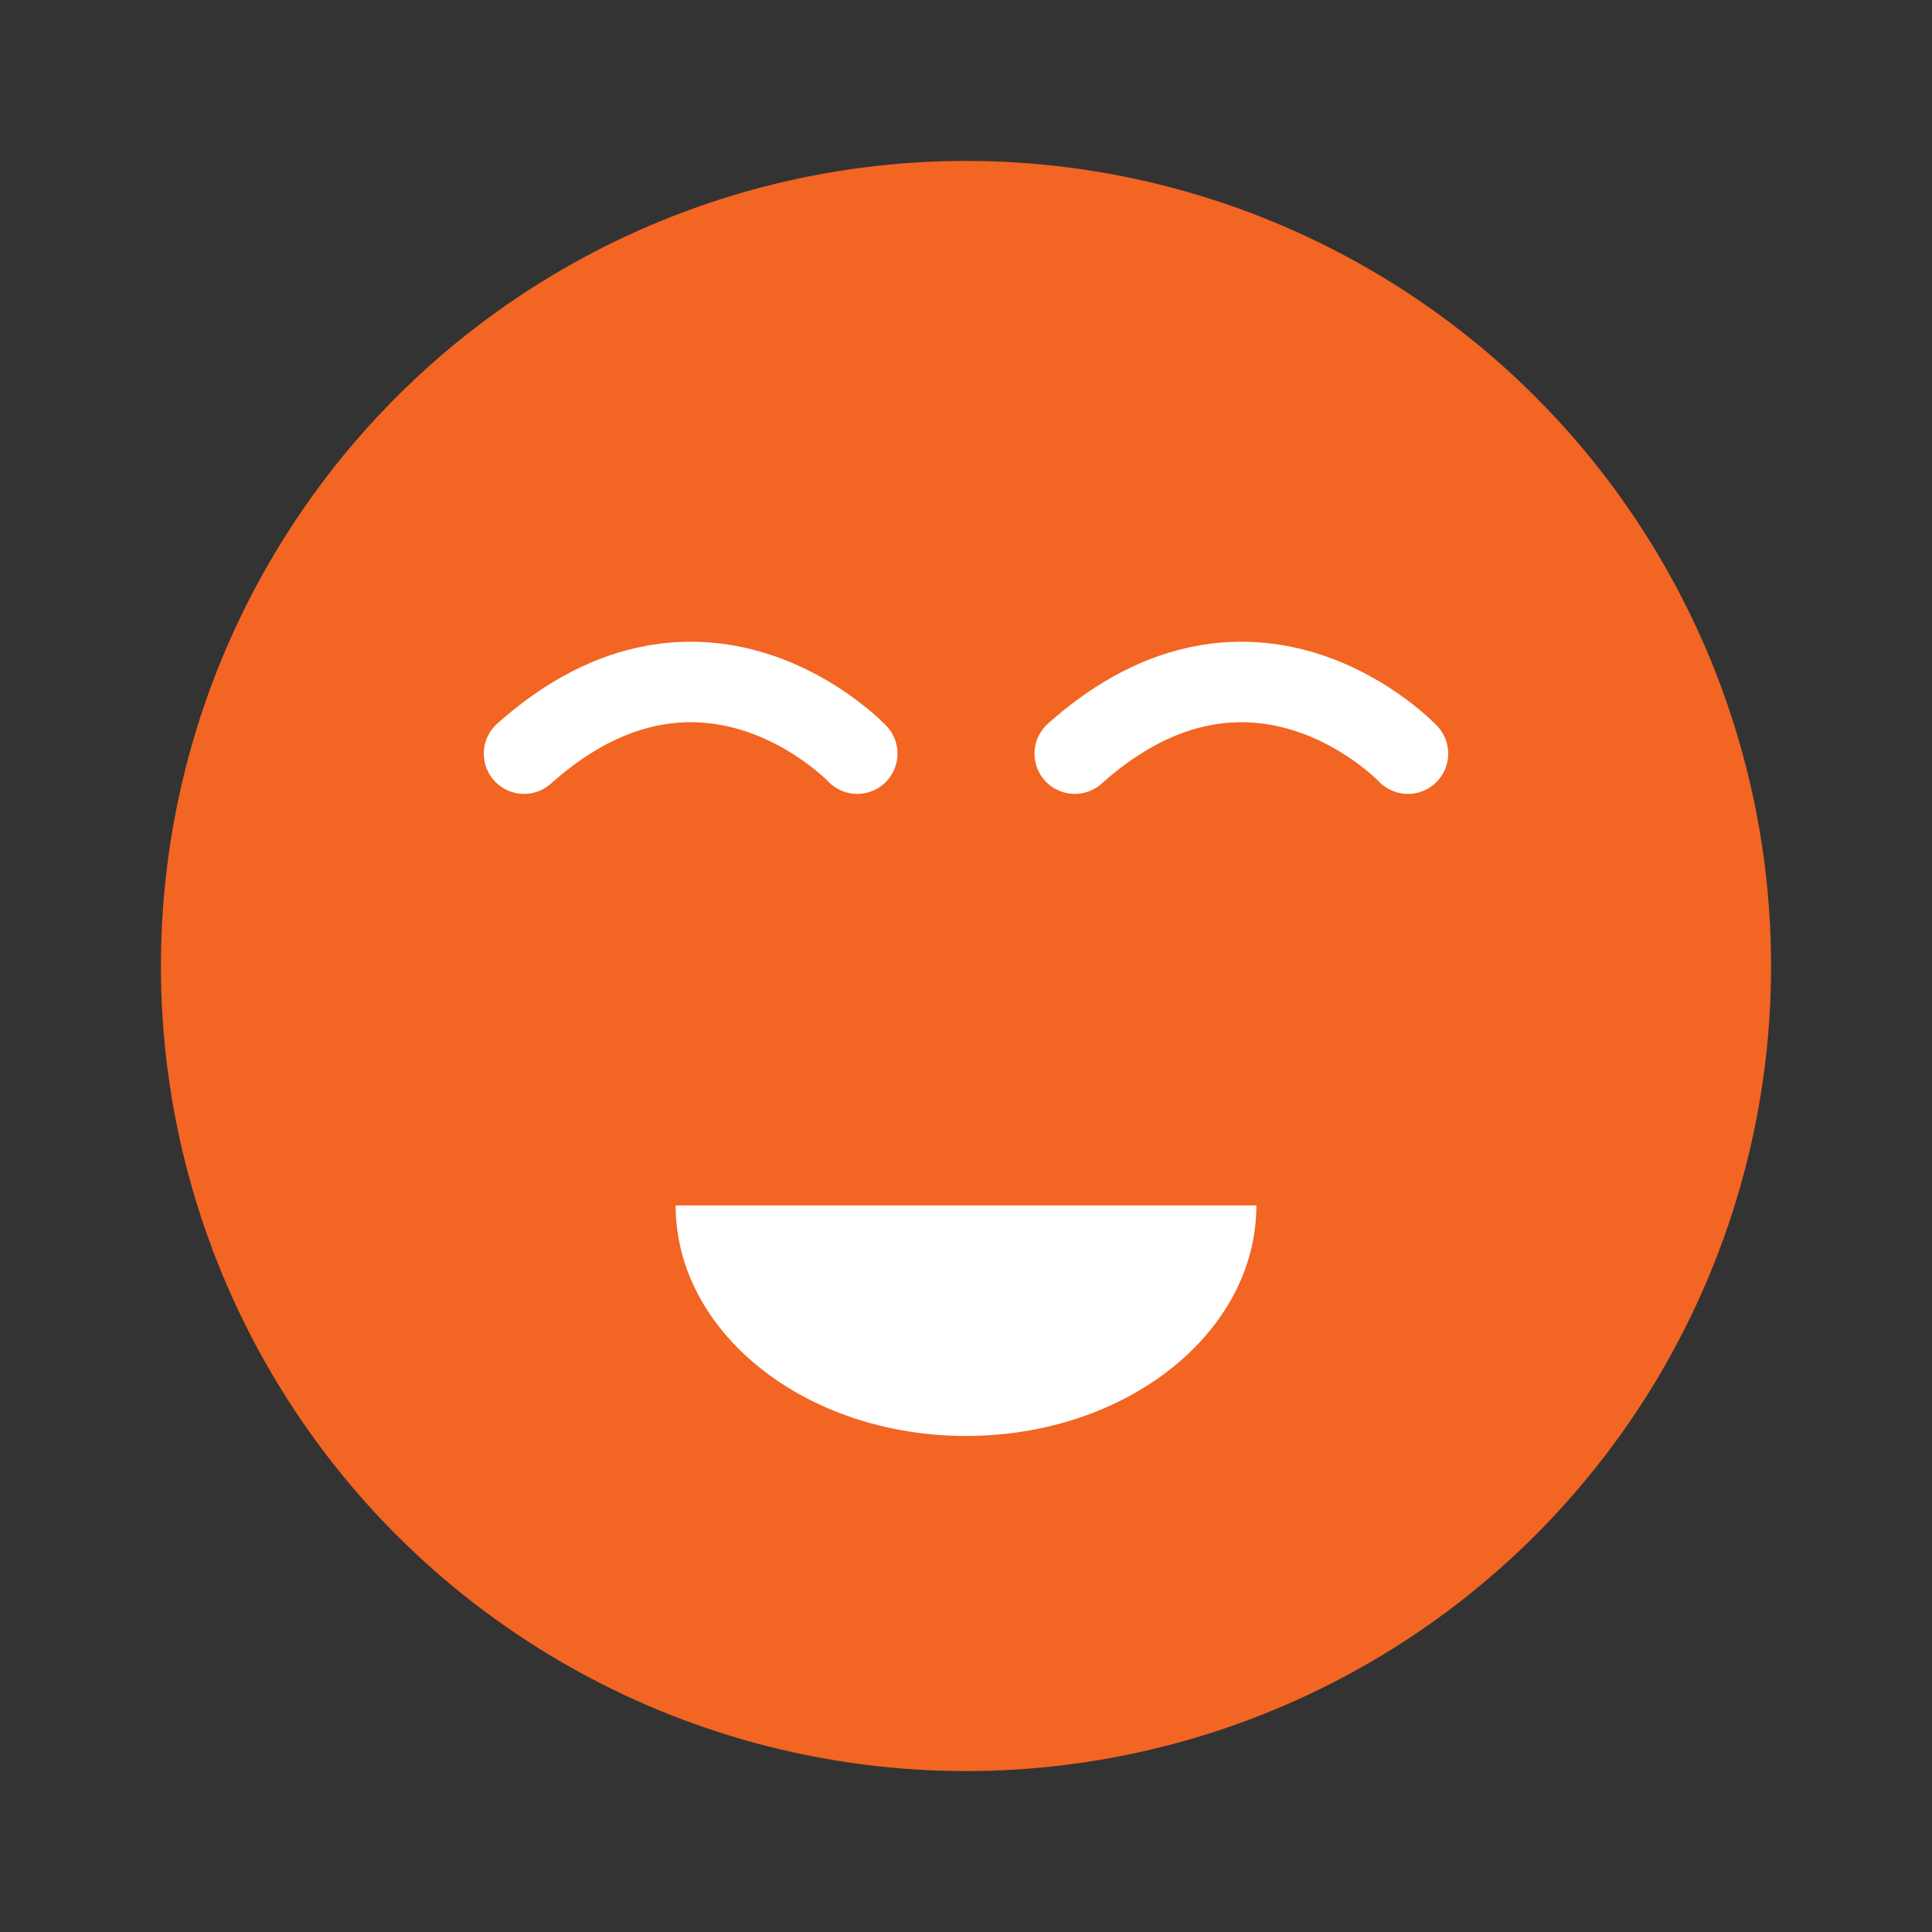
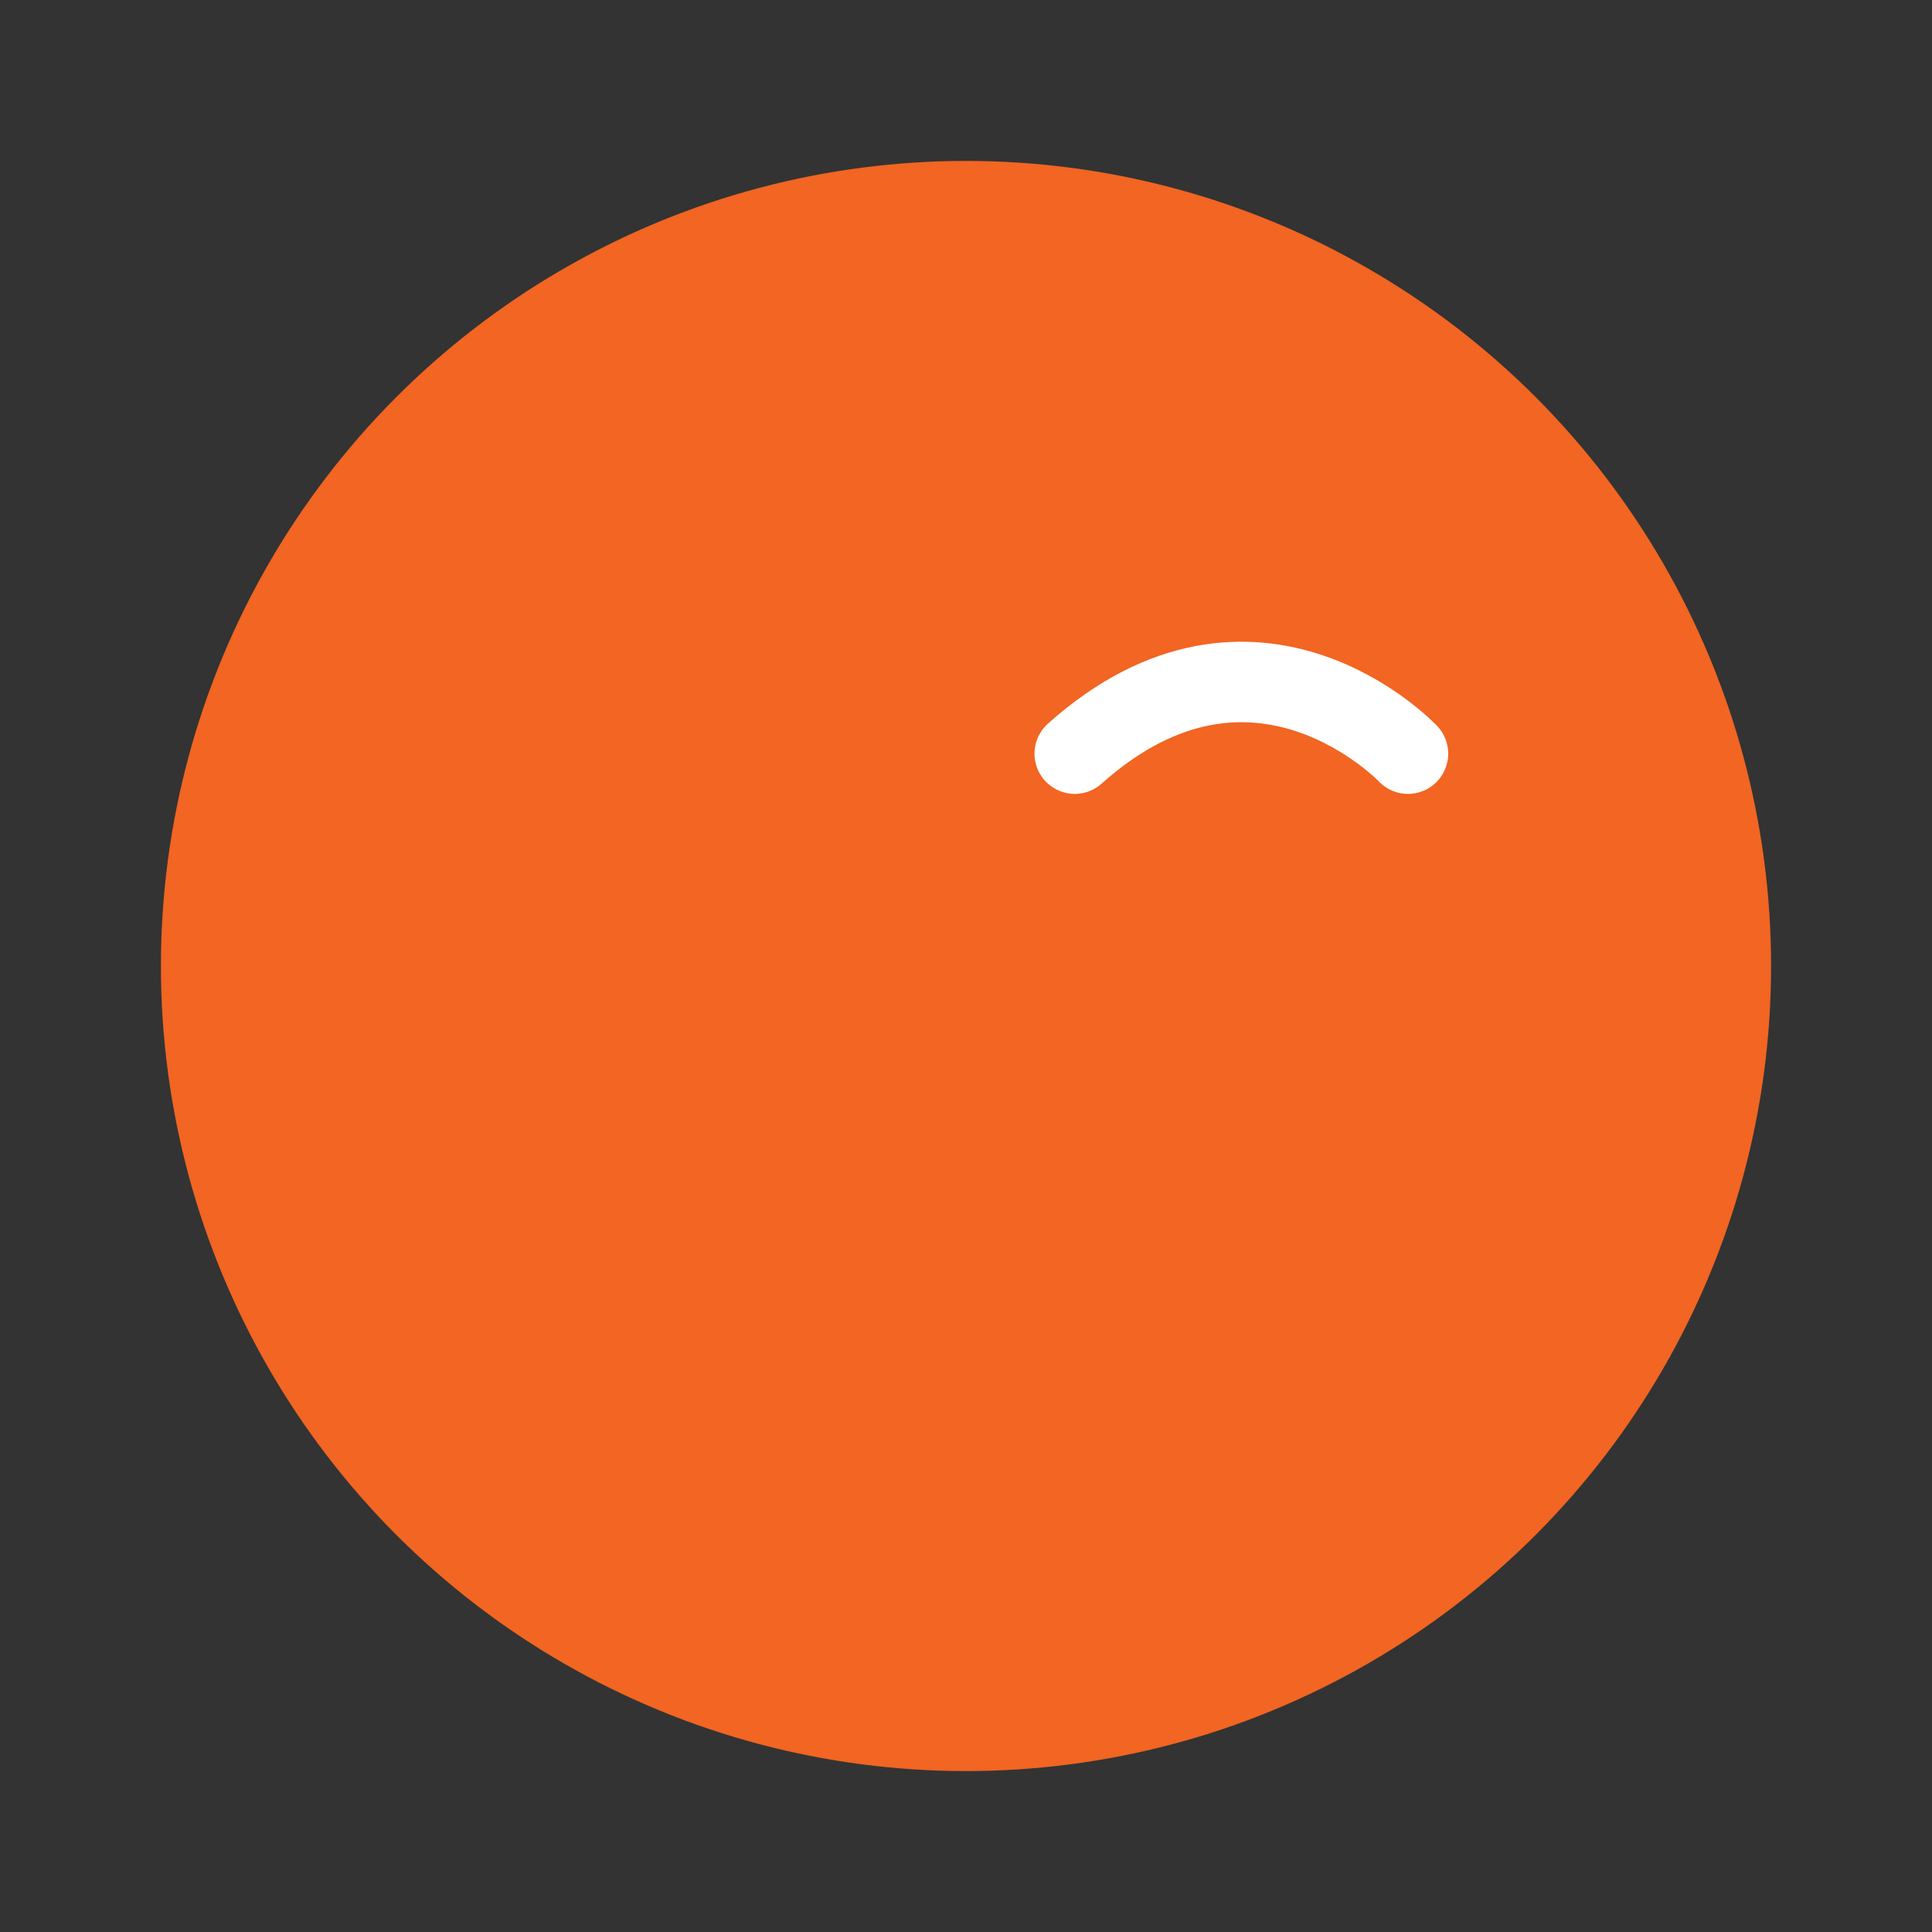
<svg xmlns="http://www.w3.org/2000/svg" version="1.1" id="Ebene_1" x="0px" y="0px" viewBox="0 0 24 24" style="enable-background:new 0 0 24 24;" xml:space="preserve">
  <rect x="0" y="0" width="24" height="24" fill="#333333" stroke="none" />
  <style type="text/css">
	.st0{fill:#F26522;}
	.st1{fill:#FFFFFF;}
	.st2{fill:none;stroke:#FFFFFF;stroke-linecap:round;stroke-miterlimit:10;}
</style>
  <g id="Smiley_x5F_lachen">
    <circle class="st0" cx="12" cy="12" r="10.001" />
    <g>
-       <path class="st1" d="M12,17.838c1.992,0,3.607-1.282,3.607-2.864H8.393C8.393,16.556,10.008,17.838,12,17.838z" />
      <g>
-         <path class="st2" d="M10.649,9.362c0,0-1.896-2.003-4.139,0" />
        <path class="st2" d="M17.49,9.362c0,0-1.896-2.003-4.139,0" />
      </g>
    </g>
  </g>
</svg>